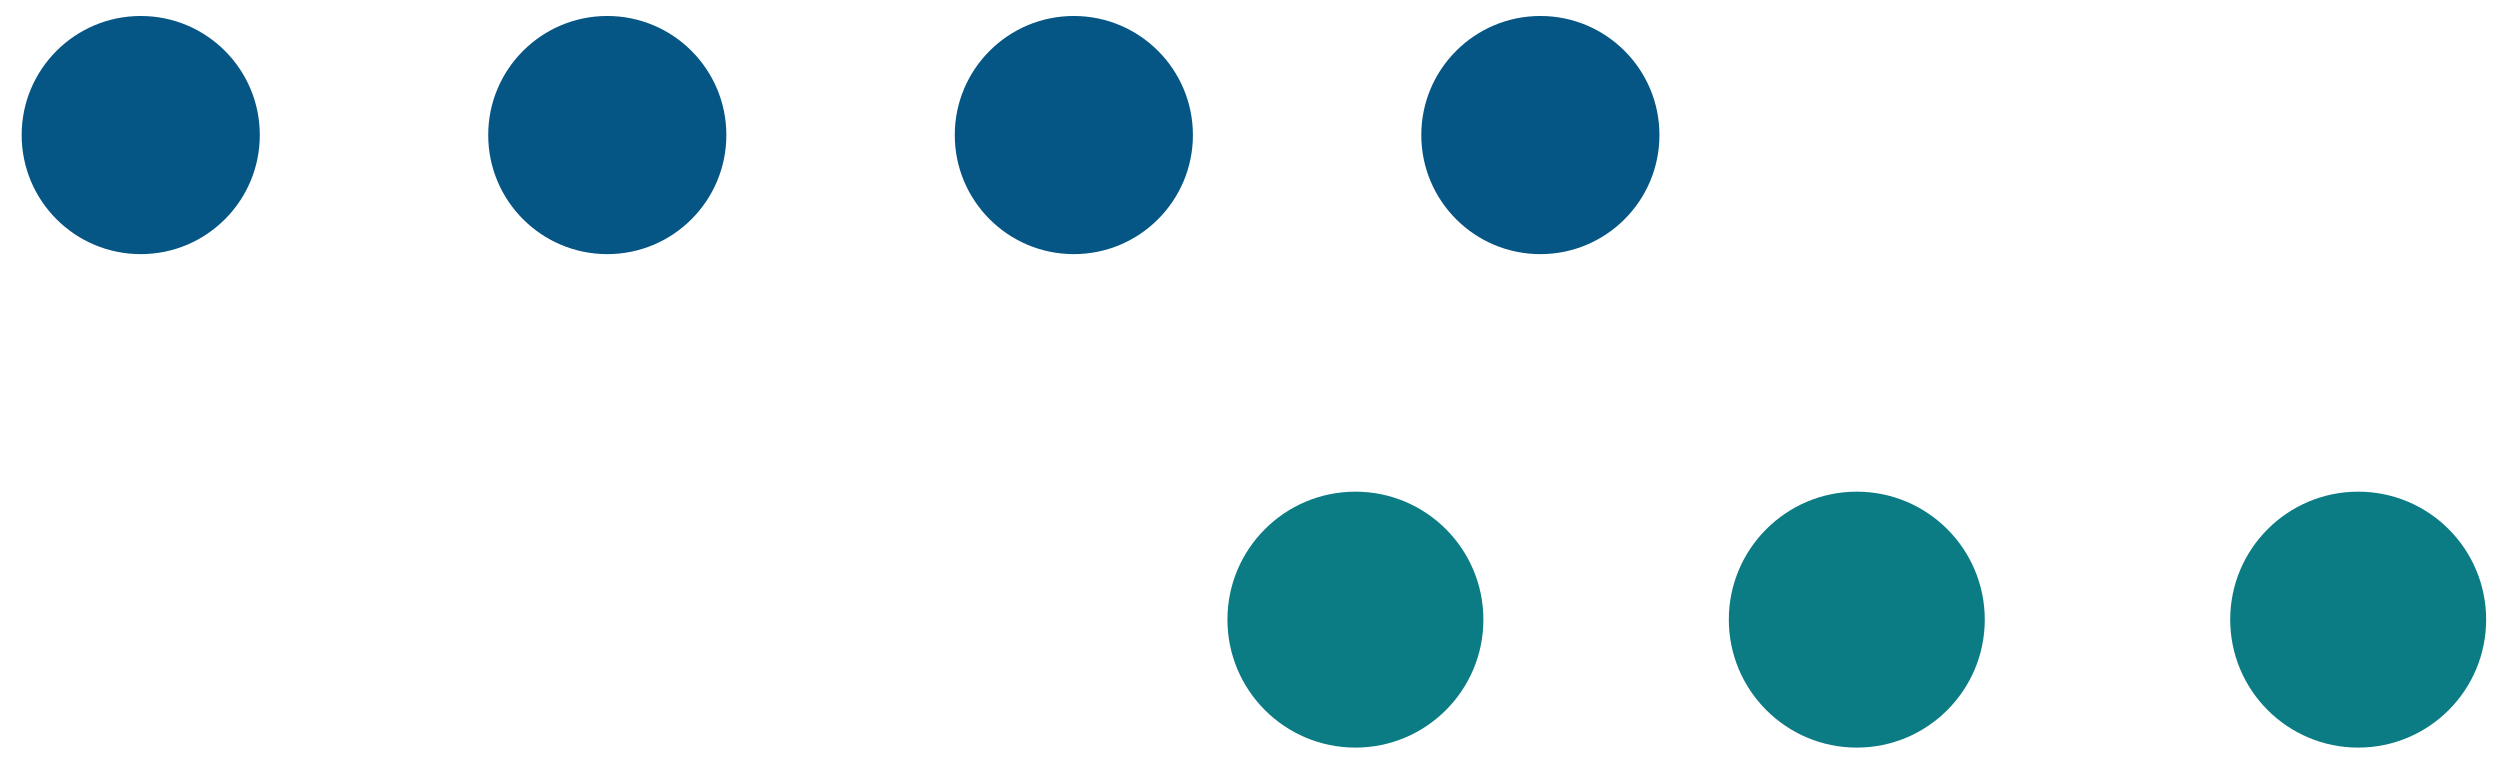
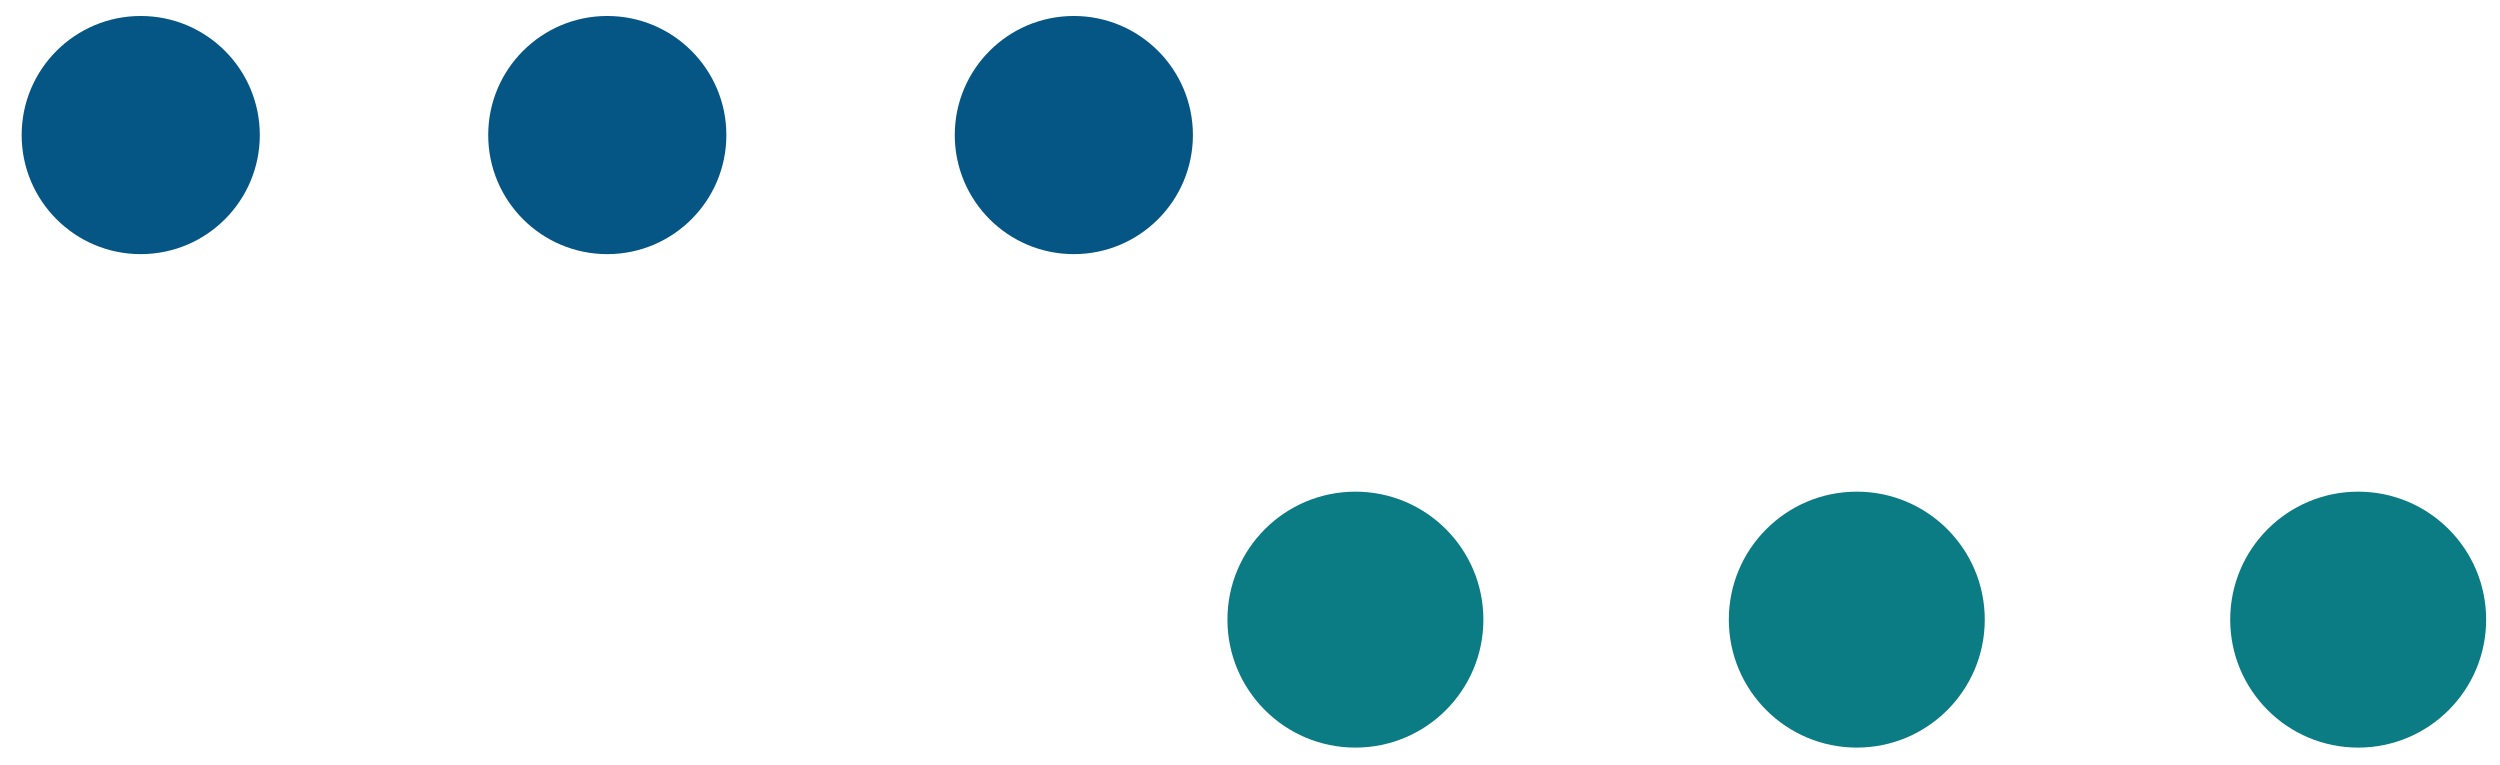
<svg xmlns="http://www.w3.org/2000/svg" version="1.1" id="Layer_1" x="0px" y="0px" width="241.632px" height="73.961px" viewBox="0 0 241.632 73.961" enable-background="new 0 0 241.632 73.961" xml:space="preserve">
  <path fill="#055685" d="M25.111,13.053c0,6.356-5.152,11.51-11.509,11.51c-6.356,0-11.509-5.153-11.509-11.51  c0-6.356,5.152-11.509,11.509-11.509C19.959,1.544,25.111,6.697,25.111,13.053" />
  <path fill="#055685" d="M70.205,13.053c0,6.356-5.154,11.51-11.511,11.51c-6.355,0-11.507-5.153-11.507-11.51  c0-6.356,5.152-11.509,11.507-11.509C65.051,1.544,70.205,6.697,70.205,13.053" />
  <path fill="#055685" d="M115.298,13.053c0,6.356-5.154,11.51-11.51,11.51c-6.357,0-11.507-5.153-11.507-11.51  c0-6.356,5.15-11.509,11.507-11.509C110.144,1.544,115.298,6.697,115.298,13.053" />
-   <path fill="#055685" d="M160.39,13.053c0,6.356-5.154,11.51-11.509,11.51c-6.356,0-11.509-5.153-11.509-11.51  c0-6.356,5.152-11.509,11.509-11.509C155.236,1.544,160.39,6.697,160.39,13.053" />
  <path fill="#0B7B84" d="M143.373,59.889c0,6.831-5.538,12.369-12.368,12.369s-12.37-5.538-12.37-12.369  c0-6.831,5.539-12.368,12.37-12.368S143.373,53.059,143.373,59.889" />
  <path fill="#0B7B84" d="M191.833,59.889c0,6.831-5.538,12.369-12.368,12.369c-6.83,0-12.37-5.538-12.37-12.369  c0-6.831,5.54-12.368,12.37-12.368C186.295,47.521,191.833,53.059,191.833,59.889" />
  <path fill="#0B7B84" d="M240.293,59.889c0,6.831-5.537,12.369-12.368,12.369c-6.83,0-12.369-5.538-12.369-12.369  c0-6.831,5.539-12.368,12.369-12.368C234.756,47.521,240.293,53.059,240.293,59.889" />
</svg>